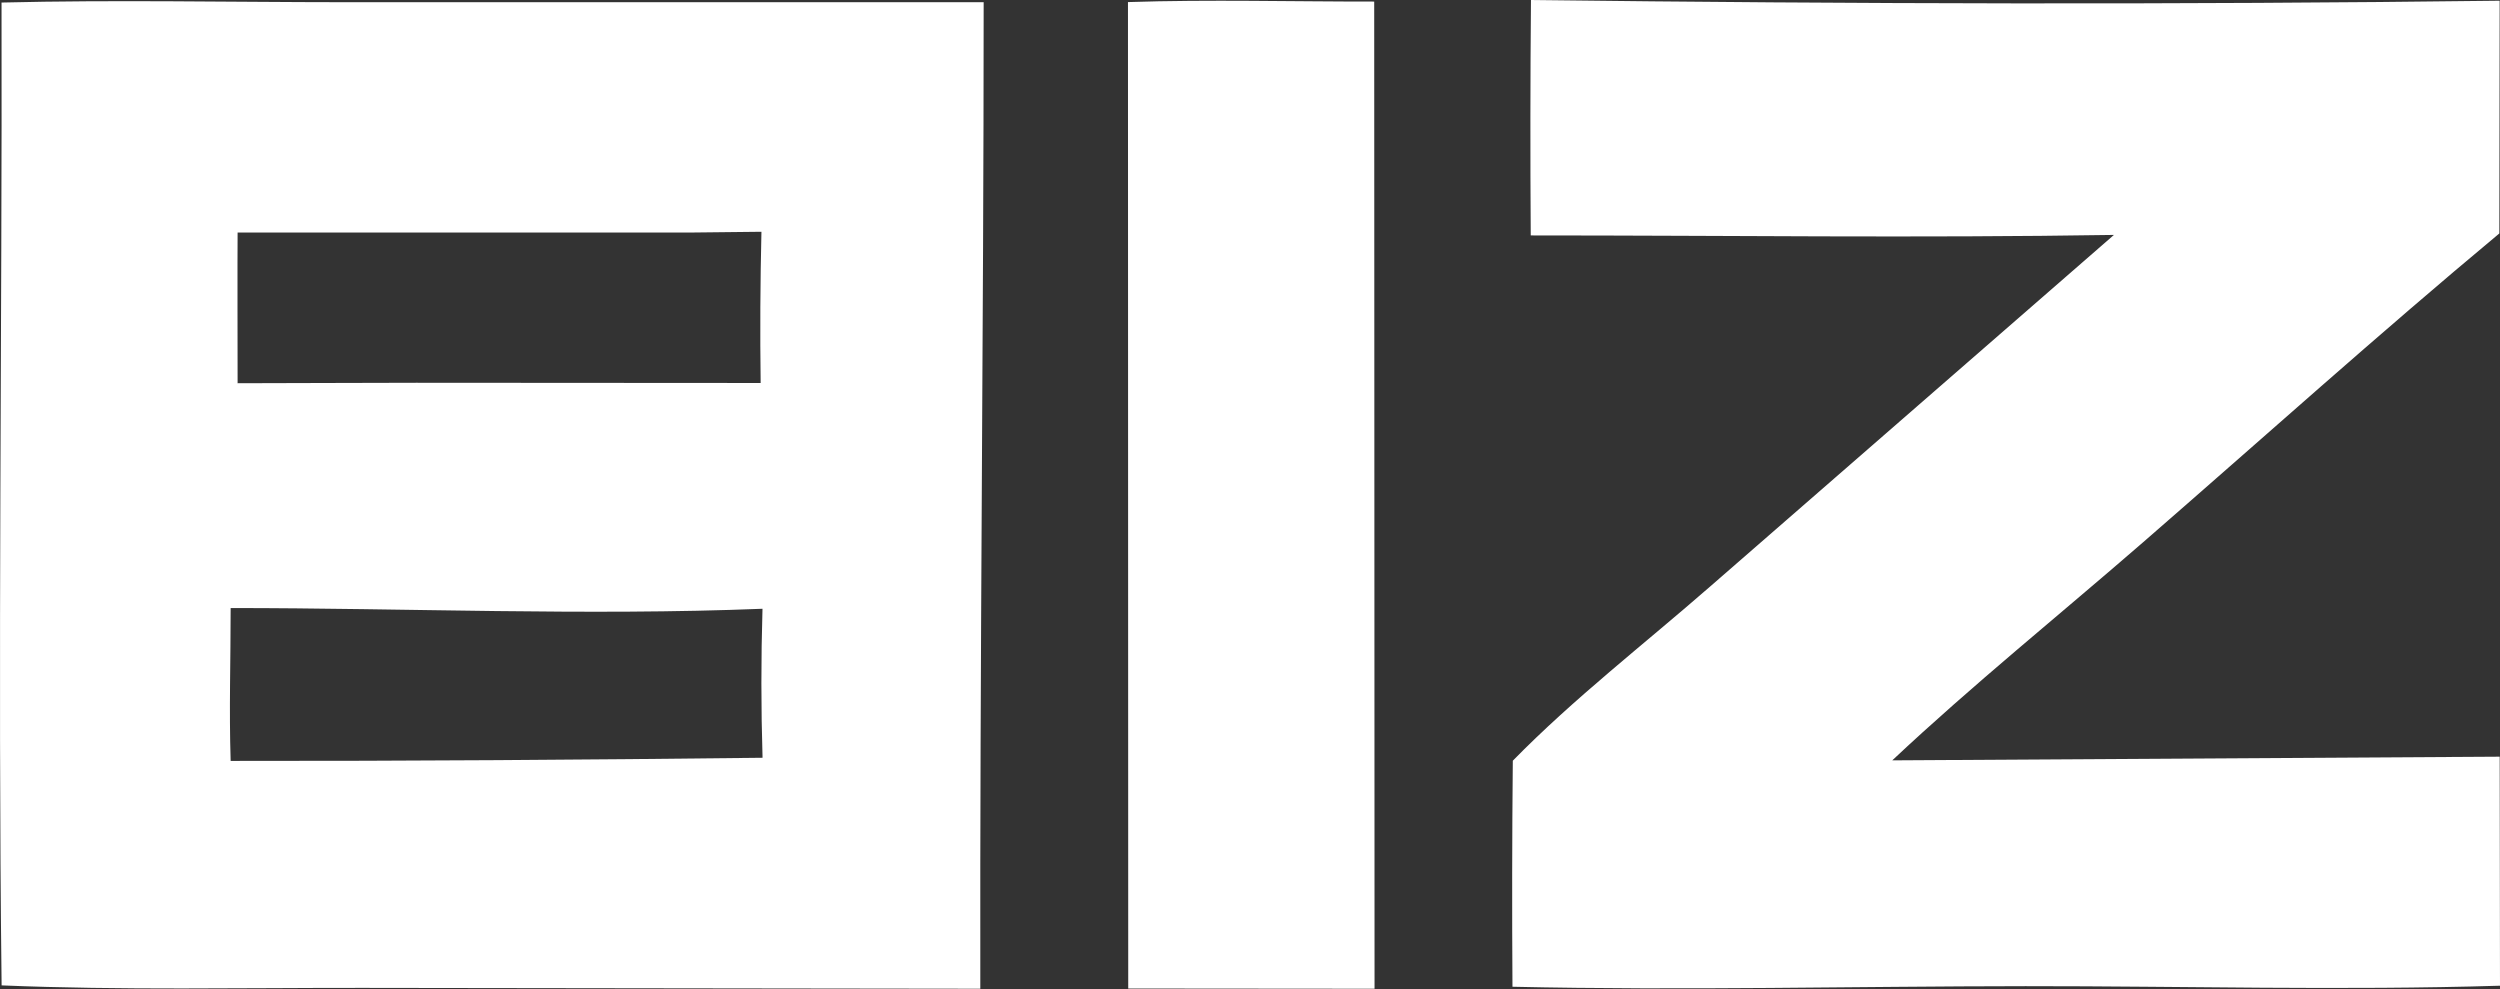
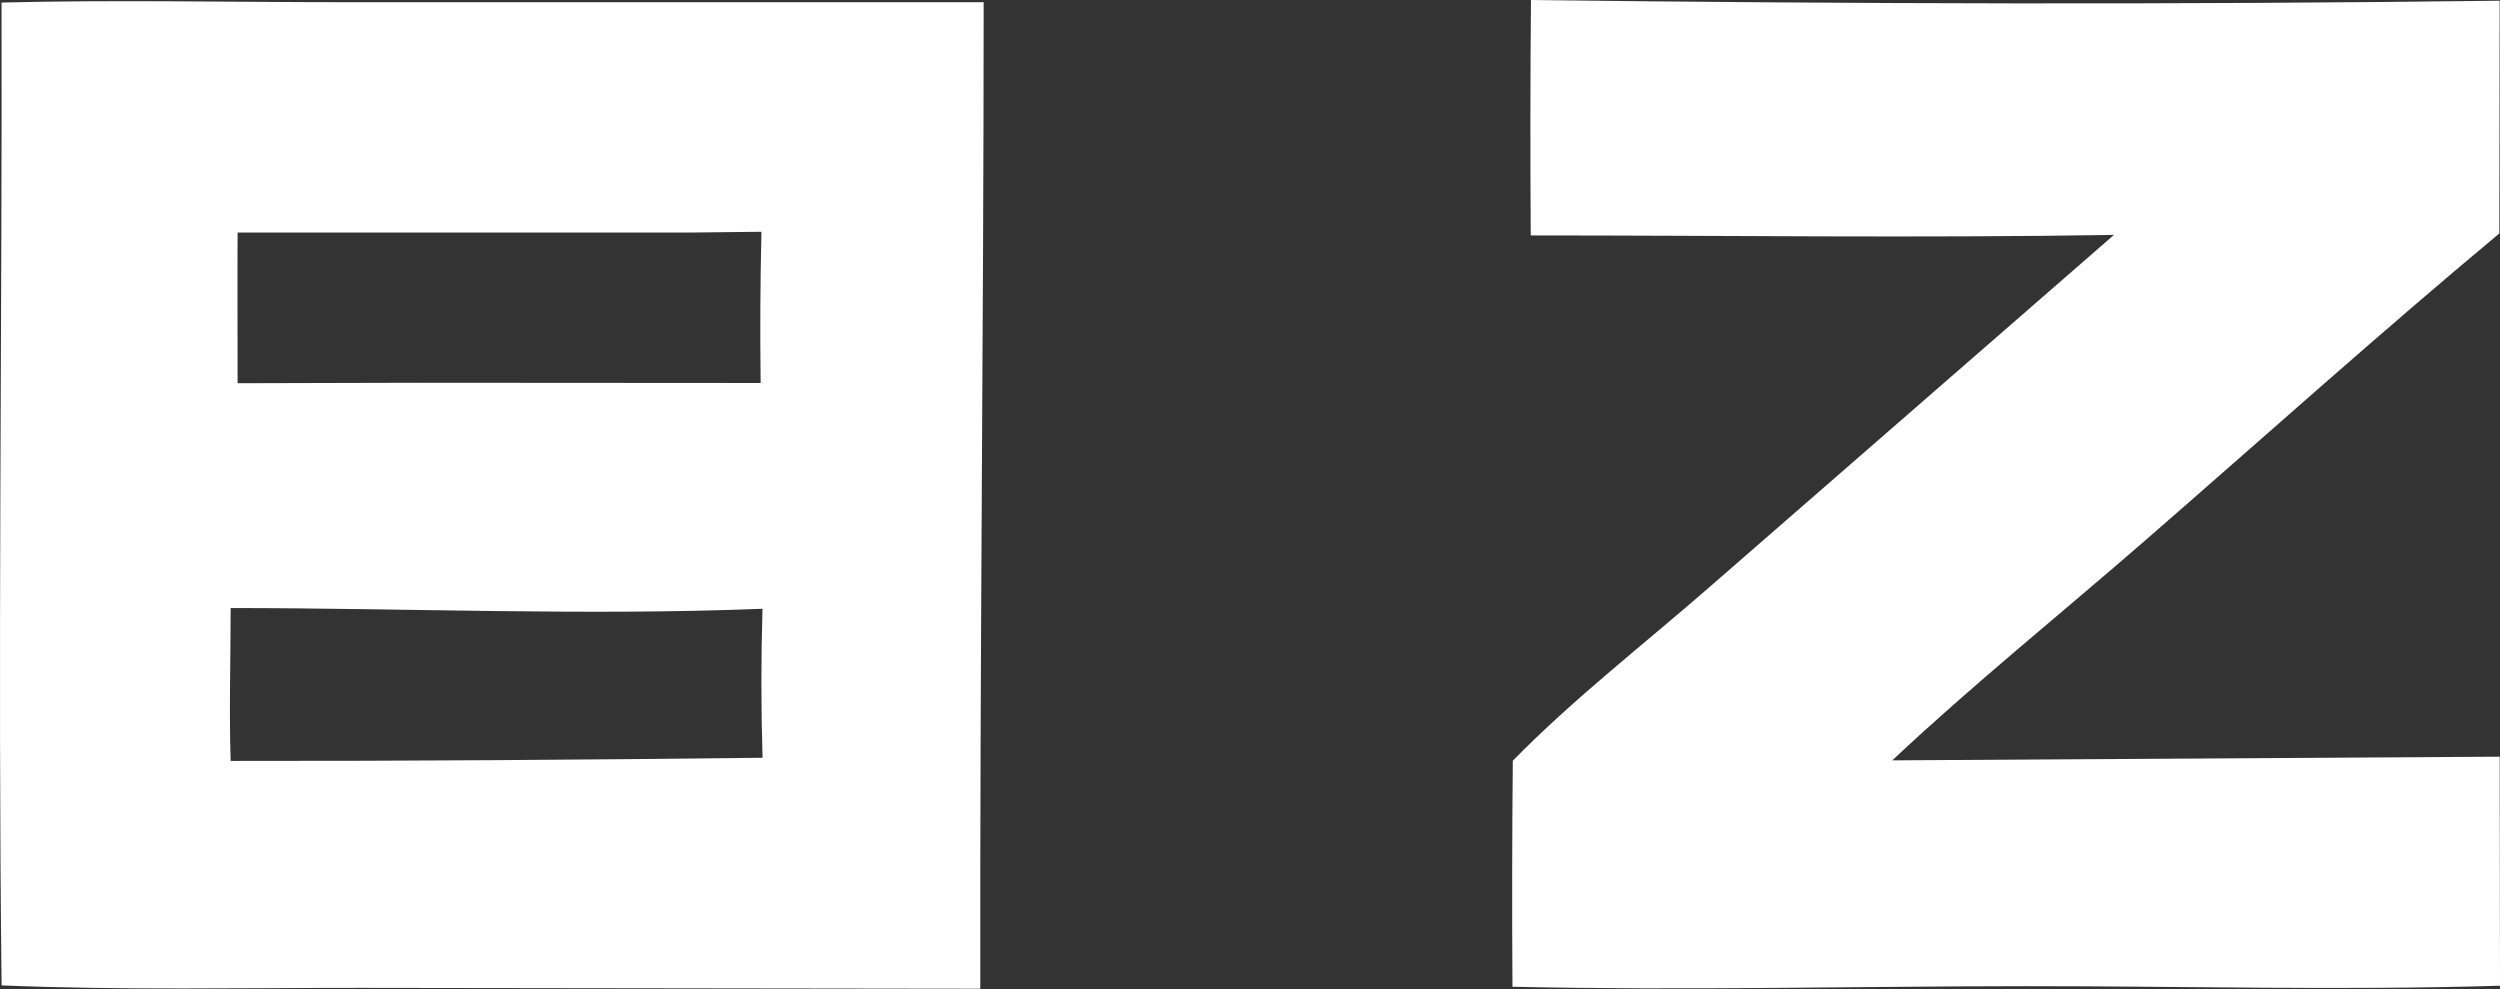
<svg xmlns="http://www.w3.org/2000/svg" width="685" height="271" viewBox="0 0 685 271" fill="none">
  <rect x="0" y="0" width="685" height="271" fill="#333333" stroke="none" />
  <path d="M0.422 0.697C31.641 -0.077 63.044 0.593 94.282 0.605H269.523C269.523 90.247 268.462 180.937 268.604 270.912L99.415 270.682C66.479 270.648 33.348 271.358 0.441 269.997C-0.632 180.277 0.615 90.432 0.422 0.697ZM208.939 207.626C208.521 194.02 208.516 180.406 208.925 166.801C160.639 168.742 111.113 166.604 63.198 166.604C63.198 181.015 62.756 194.478 63.198 208.489C111.633 208.527 160.509 208.189 208.939 207.626ZM208.42 104.939C208.234 91.127 208.307 77.313 208.636 63.504L189.327 63.716H65.103C65.033 70.767 65.103 99.463 65.103 105.006C81.379 105.006 97.798 104.87 114.027 104.878L208.42 104.939Z" fill="white" />
  <path d="M419.487 0C507.845 1.092 596.549 1.312 684.904 0.197L684.82 63.96C651.778 91.483 619.712 120.333 587.25 148.543C564.382 168.414 540.548 187.61 518.478 208.339L684.914 207.329L684.999 270.084C641.769 271.419 598.284 270.183 555.023 270.209C508.179 270.238 461.245 271.432 414.416 270.368C414.279 249.723 414.31 229.077 414.51 208.434C431.091 191.491 450.756 176.267 468.688 160.61L579.22 64.368C526.007 65.237 472.652 64.503 419.423 64.508C419.276 43.005 419.297 21.501 419.487 0Z" fill="white" />
-   <path d="M309.062 0.572C331.472 -0.17 354.099 0.453 376.533 0.43L376.625 270.914L309.135 270.853L309.062 0.572Z" fill="white" />
</svg>